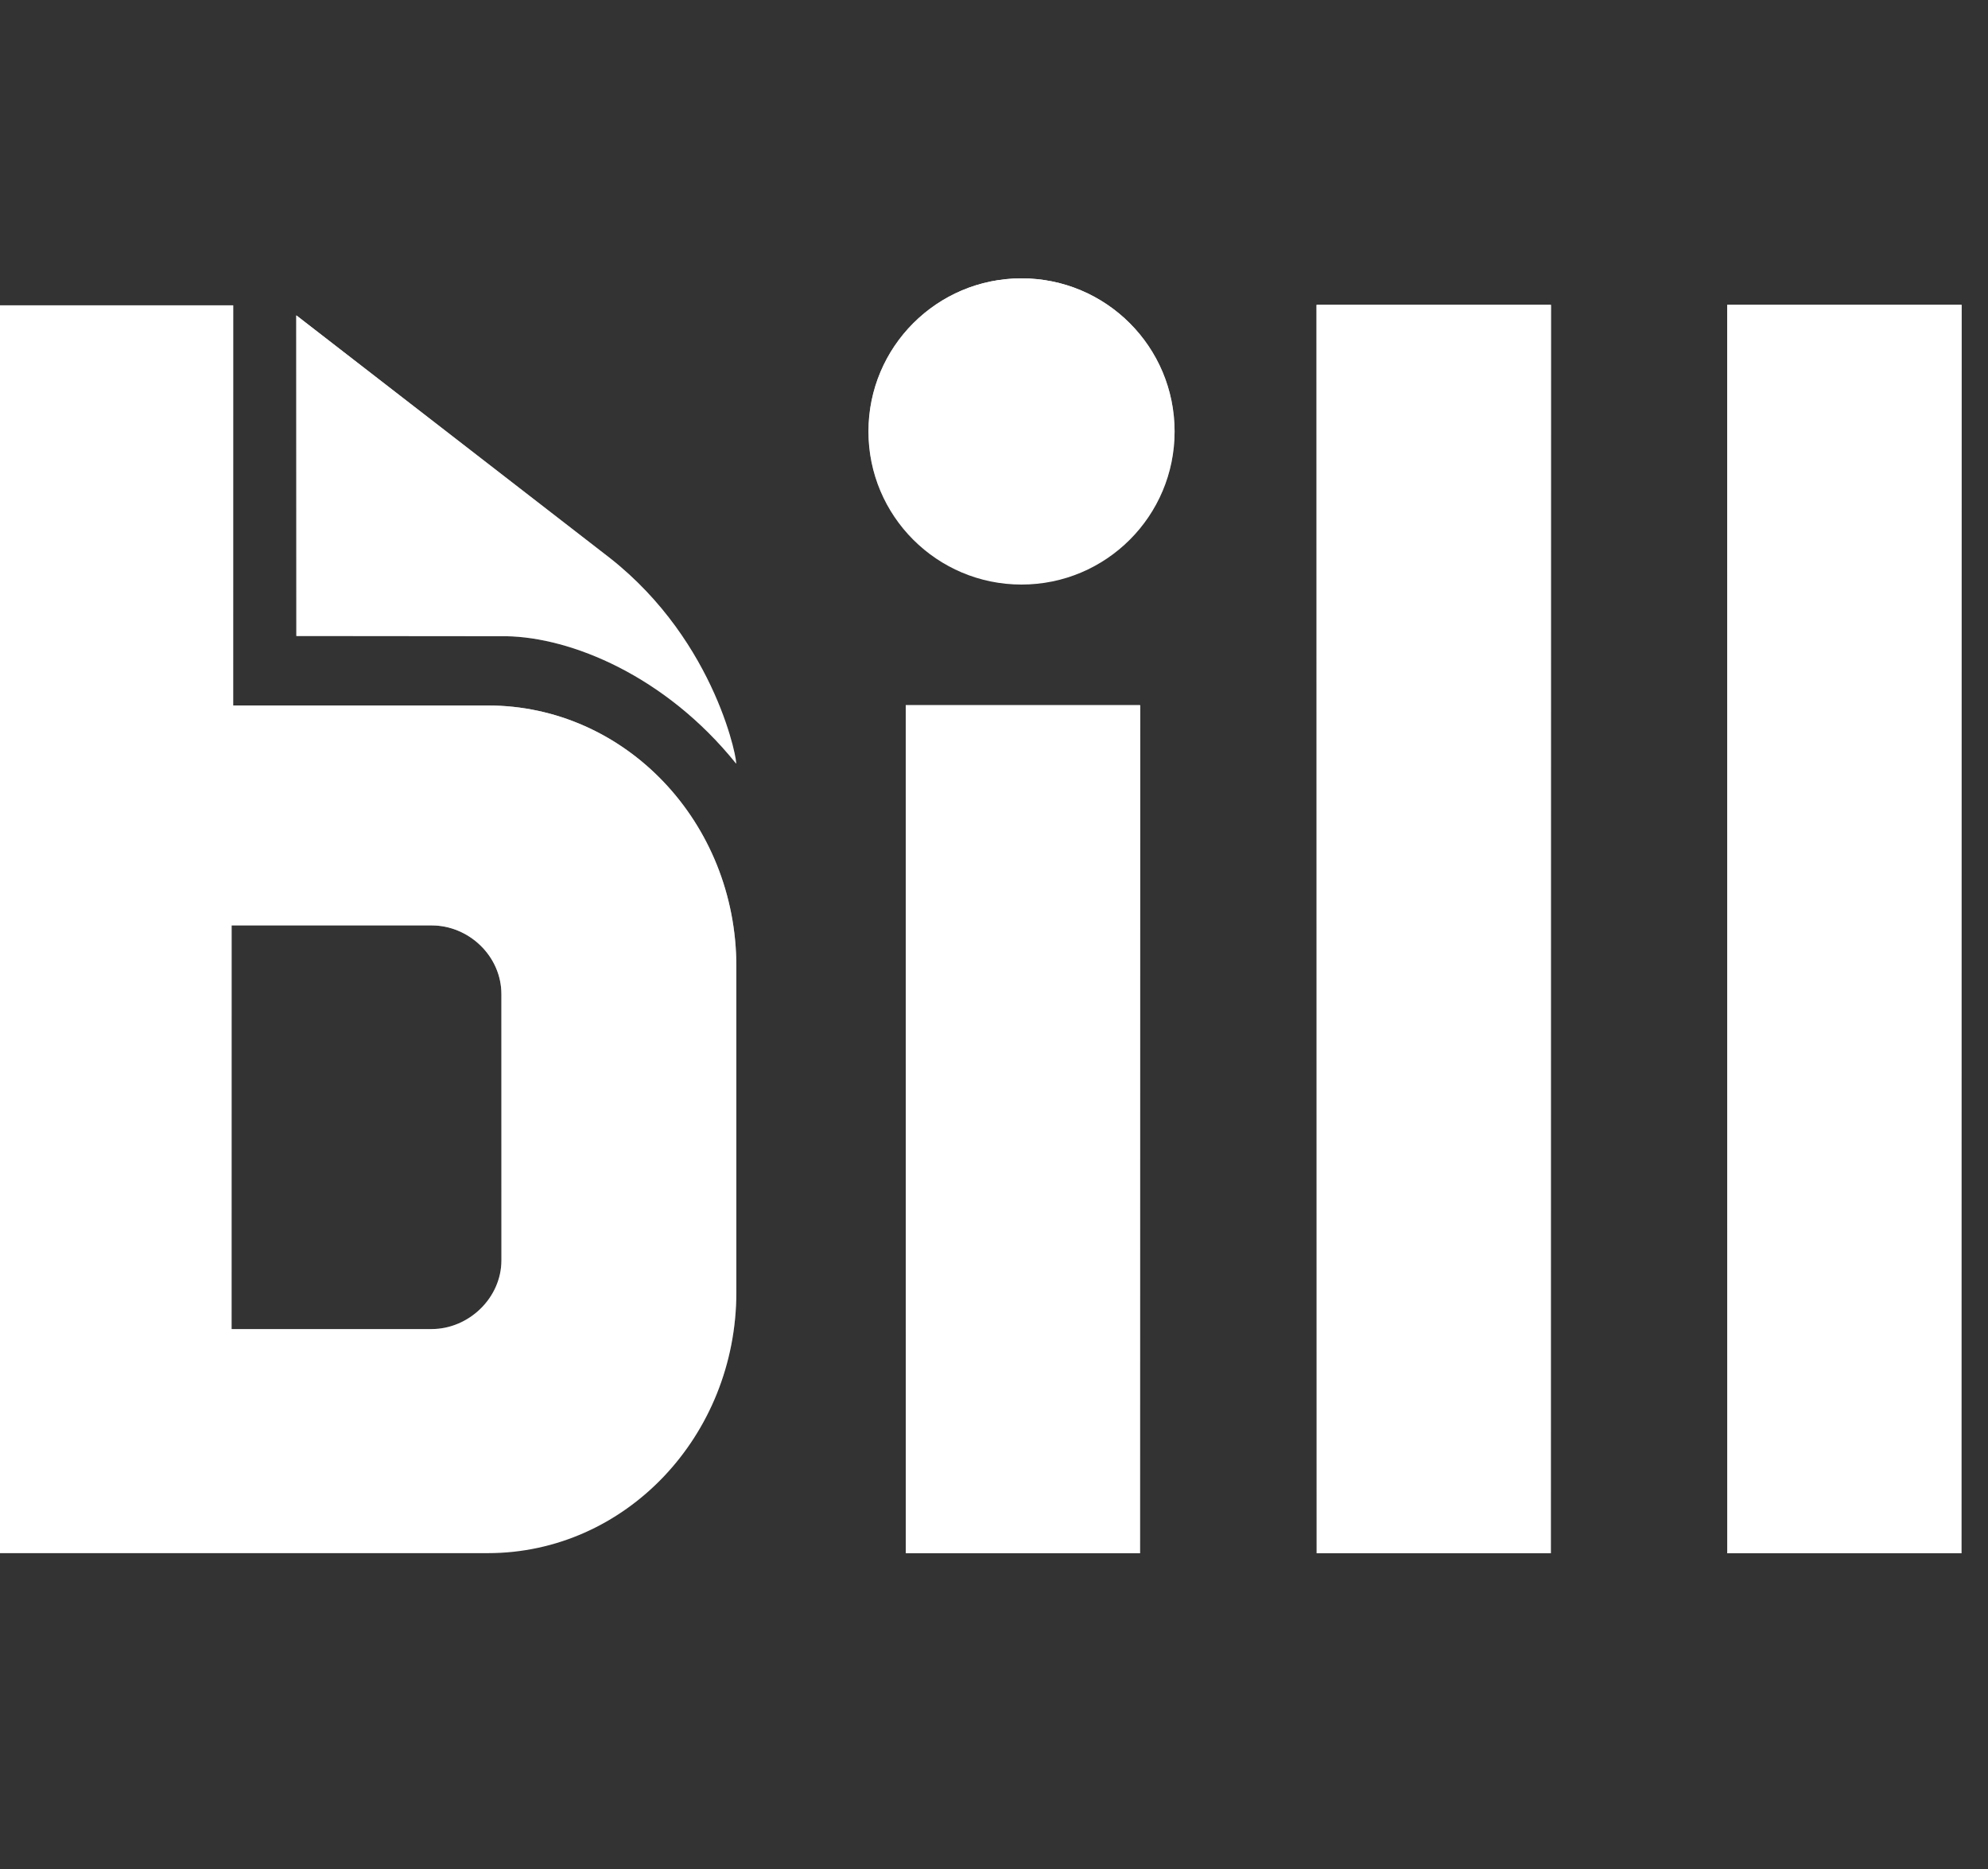
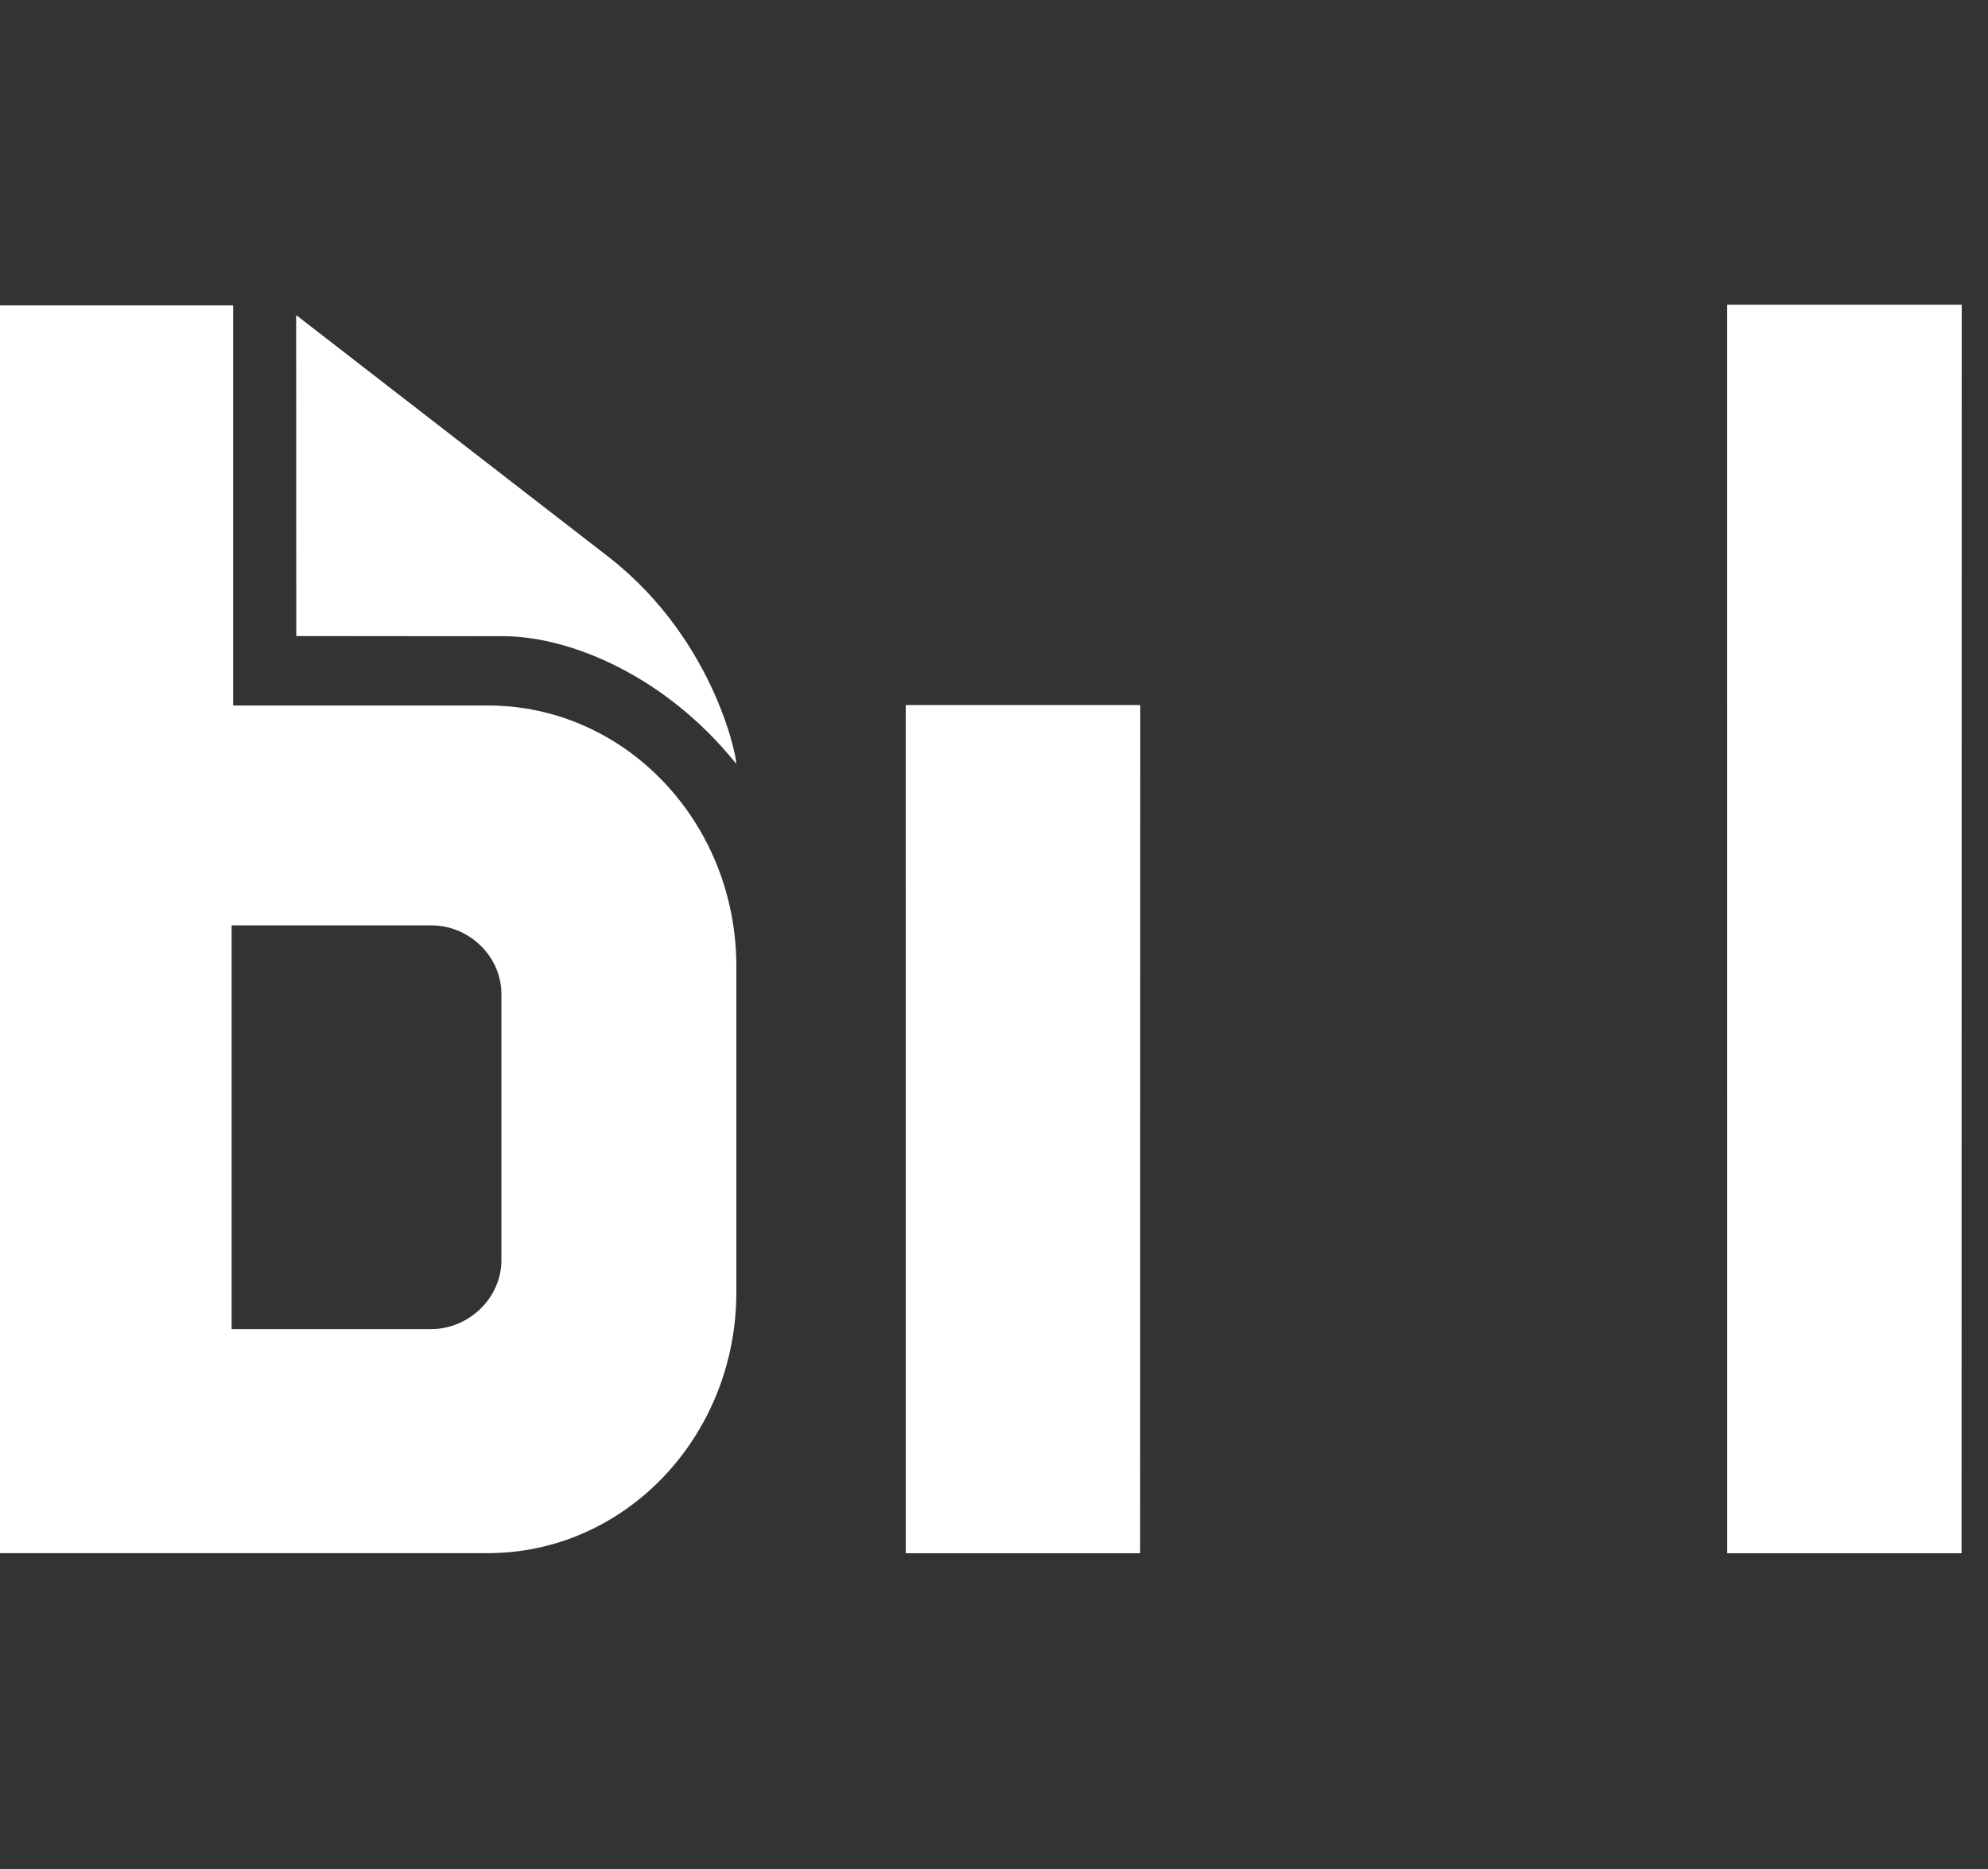
<svg xmlns="http://www.w3.org/2000/svg" width="50" height="47" viewBox="0 0 50 47" fill="none">
  <rect x="0" y="0" width="50" height="47" fill="#333333" stroke="none" />
  <g clip-path="url(#clip0_2288_19651)">
    <path d="M7.453 15.994V7.931L15.33 14.026C18.058 16.165 18.575 19.277 18.511 19.2C16.735 16.993 14.363 16.025 12.731 15.999L7.453 15.994Z" fill="white" />
    <path d="M7.453 15.994V7.931L15.33 14.026C18.058 16.165 18.575 19.277 18.511 19.2C16.735 16.993 14.363 16.025 12.731 15.999L7.453 15.994Z" fill="url(#paint0_linear_2288_19651)" />
    <path d="M28.675 17.734H22.781V39.06H28.675V17.734Z" fill="white" />
    <path d="M28.675 17.734H22.781V39.06H28.675V17.734Z" fill="url(#paint1_linear_2288_19651)" />
-     <path d="M39.007 7.666H33.113V39.06H39.007V7.666Z" fill="white" />
-     <path d="M39.007 7.666H33.113V39.06H39.007V7.666Z" fill="url(#paint2_linear_2288_19651)" />
    <path d="M49.335 7.666H43.441V39.06H49.335V7.666Z" fill="white" />
    <path d="M49.335 7.666H43.441V39.06H49.335V7.666Z" fill="url(#paint3_linear_2288_19651)" />
    <path d="M12.611 31.692C12.611 32.642 11.787 33.422 10.855 33.422H5.825V23.271H10.855C11.793 23.271 12.611 24.042 12.611 25.001V31.692ZM5.864 17.741V7.679H0V39.057H12.271C15.724 39.057 18.52 36.12 18.52 32.495V24.302C18.52 20.677 15.724 17.741 12.271 17.741H5.864Z" fill="white" />
-     <path d="M12.611 31.692C12.611 32.642 11.787 33.422 10.855 33.422H5.825V23.271H10.855C11.793 23.271 12.611 24.042 12.611 25.001V31.692ZM5.864 17.741V7.679H0V39.057H12.271C15.724 39.057 18.52 36.12 18.52 32.495V24.302C18.52 20.677 15.724 17.741 12.271 17.741H5.864Z" fill="url(#paint4_linear_2288_19651)" />
-     <path d="M25.692 14.7C27.819 14.7 29.542 12.977 29.542 10.85C29.542 8.724 27.819 7 25.692 7C23.566 7 21.842 8.724 21.842 10.85C21.842 12.977 23.566 14.7 25.692 14.7Z" fill="white" />
-     <path d="M25.692 14.7C27.819 14.7 29.542 12.977 29.542 10.85C29.542 8.724 27.819 7 25.692 7C23.566 7 21.842 8.724 21.842 10.85C21.842 12.977 23.566 14.7 25.692 14.7Z" fill="url(#paint5_linear_2288_19651)" />
  </g>
  <defs>
    <linearGradient id="paint0_linear_2288_19651" x1="12.985" y1="7.931" x2="12.985" y2="19.201" gradientUnits="userSpaceOnUse">
      <stop stop-color="white" />
      <stop offset="1" stop-color="white" stop-opacity="0" />
    </linearGradient>
    <linearGradient id="paint1_linear_2288_19651" x1="25.728" y1="17.734" x2="25.728" y2="39.06" gradientUnits="userSpaceOnUse">
      <stop stop-color="white" />
      <stop offset="1" stop-color="white" stop-opacity="0" />
    </linearGradient>
    <linearGradient id="paint2_linear_2288_19651" x1="36.06" y1="7.666" x2="36.06" y2="39.06" gradientUnits="userSpaceOnUse">
      <stop stop-color="white" />
      <stop offset="1" stop-color="white" stop-opacity="0" />
    </linearGradient>
    <linearGradient id="paint3_linear_2288_19651" x1="46.388" y1="7.666" x2="46.388" y2="39.06" gradientUnits="userSpaceOnUse">
      <stop stop-color="white" />
      <stop offset="1" stop-color="white" stop-opacity="0" />
    </linearGradient>
    <linearGradient id="paint4_linear_2288_19651" x1="9.26" y1="7.679" x2="9.26" y2="39.057" gradientUnits="userSpaceOnUse">
      <stop stop-color="white" />
      <stop offset="1" stop-color="white" stop-opacity="0" />
    </linearGradient>
    <linearGradient id="paint5_linear_2288_19651" x1="25.692" y1="7" x2="25.692" y2="14.7" gradientUnits="userSpaceOnUse">
      <stop stop-color="white" />
      <stop offset="1" stop-color="white" stop-opacity="0" />
    </linearGradient>
    <clipPath id="clip0_2288_19651">
      <rect width="49.712" height="32.829" fill="white" transform="translate(0 7)" />
    </clipPath>
  </defs>
</svg>